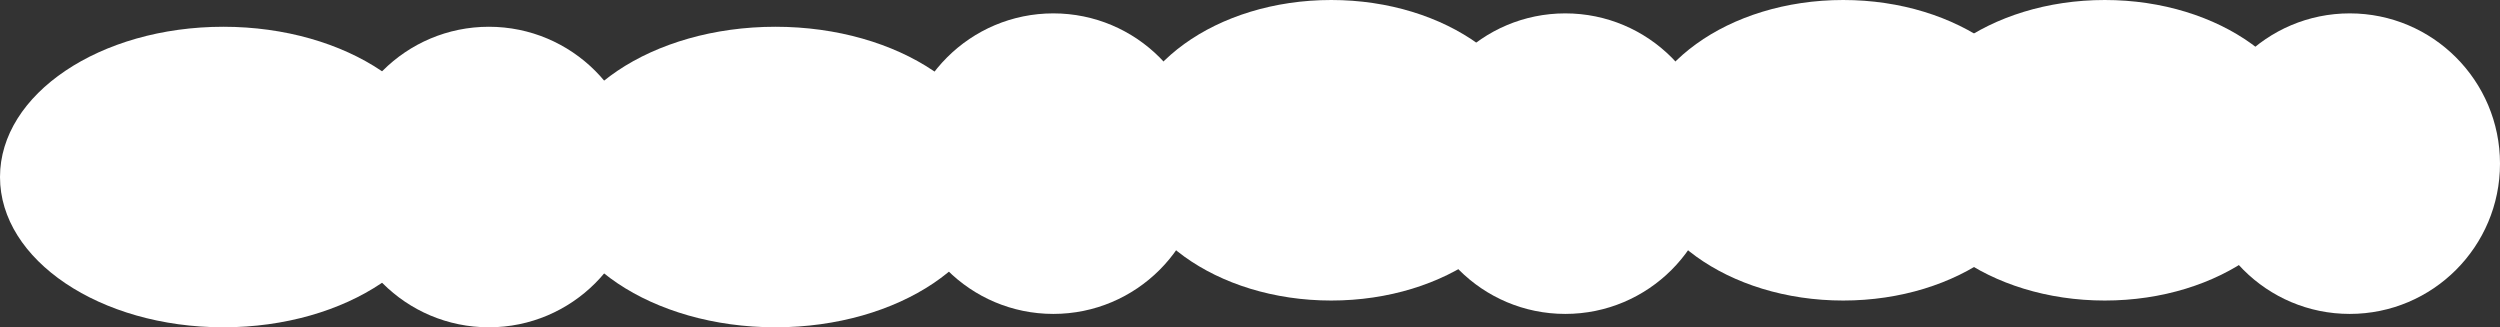
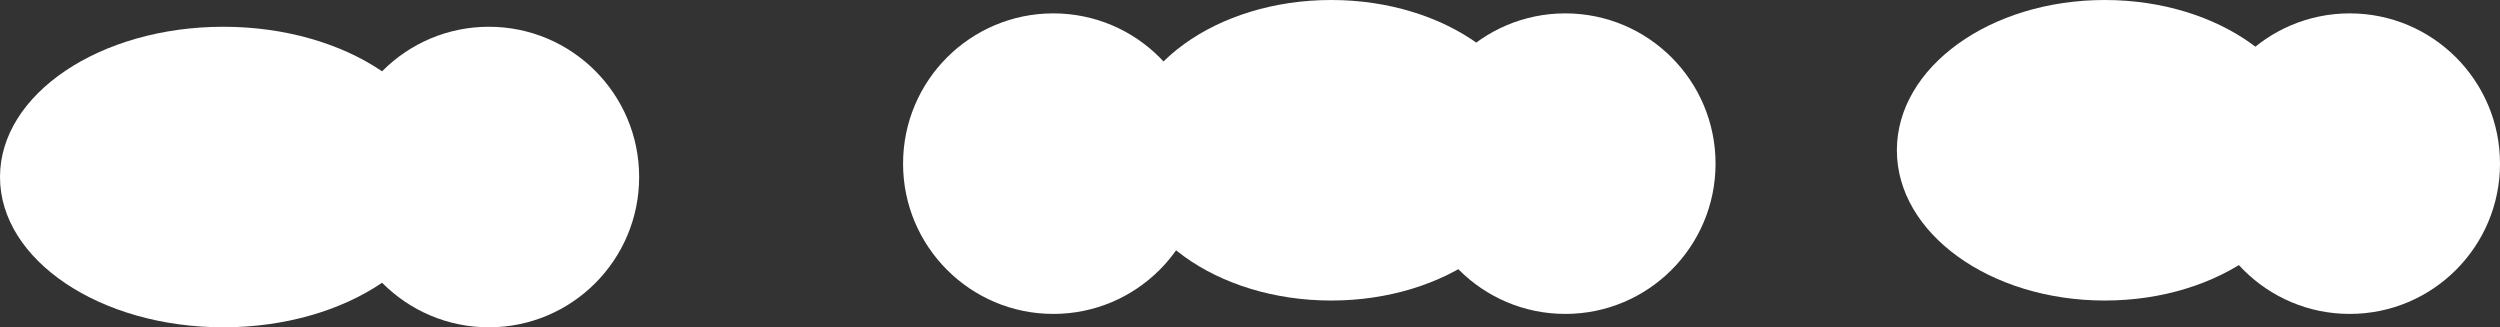
<svg xmlns="http://www.w3.org/2000/svg" width="2429" height="318" viewBox="0 0 2429 318" fill="none">
  <rect x="0" y="0" width="2429" height="318" fill="#333333" stroke="none" />
  <circle cx="475" cy="172" r="146" fill="white" />
-   <ellipse cx="753.423" cy="172" rx="217" ry="146" fill="white" />
  <ellipse cx="217" cy="172" rx="217" ry="146" fill="white" />
  <circle cx="1023.42" cy="159" r="146" fill="white" />
  <circle cx="1520.83" cy="159" r="146" fill="white" />
  <circle cx="2283" cy="159" r="146" fill="white" />
  <ellipse cx="1293.42" cy="146" rx="202" ry="146" fill="white" />
-   <ellipse cx="1790.83" cy="146" rx="202" ry="146" fill="white" />
  <ellipse cx="2045" cy="146" rx="202" ry="146" fill="white" />
</svg>